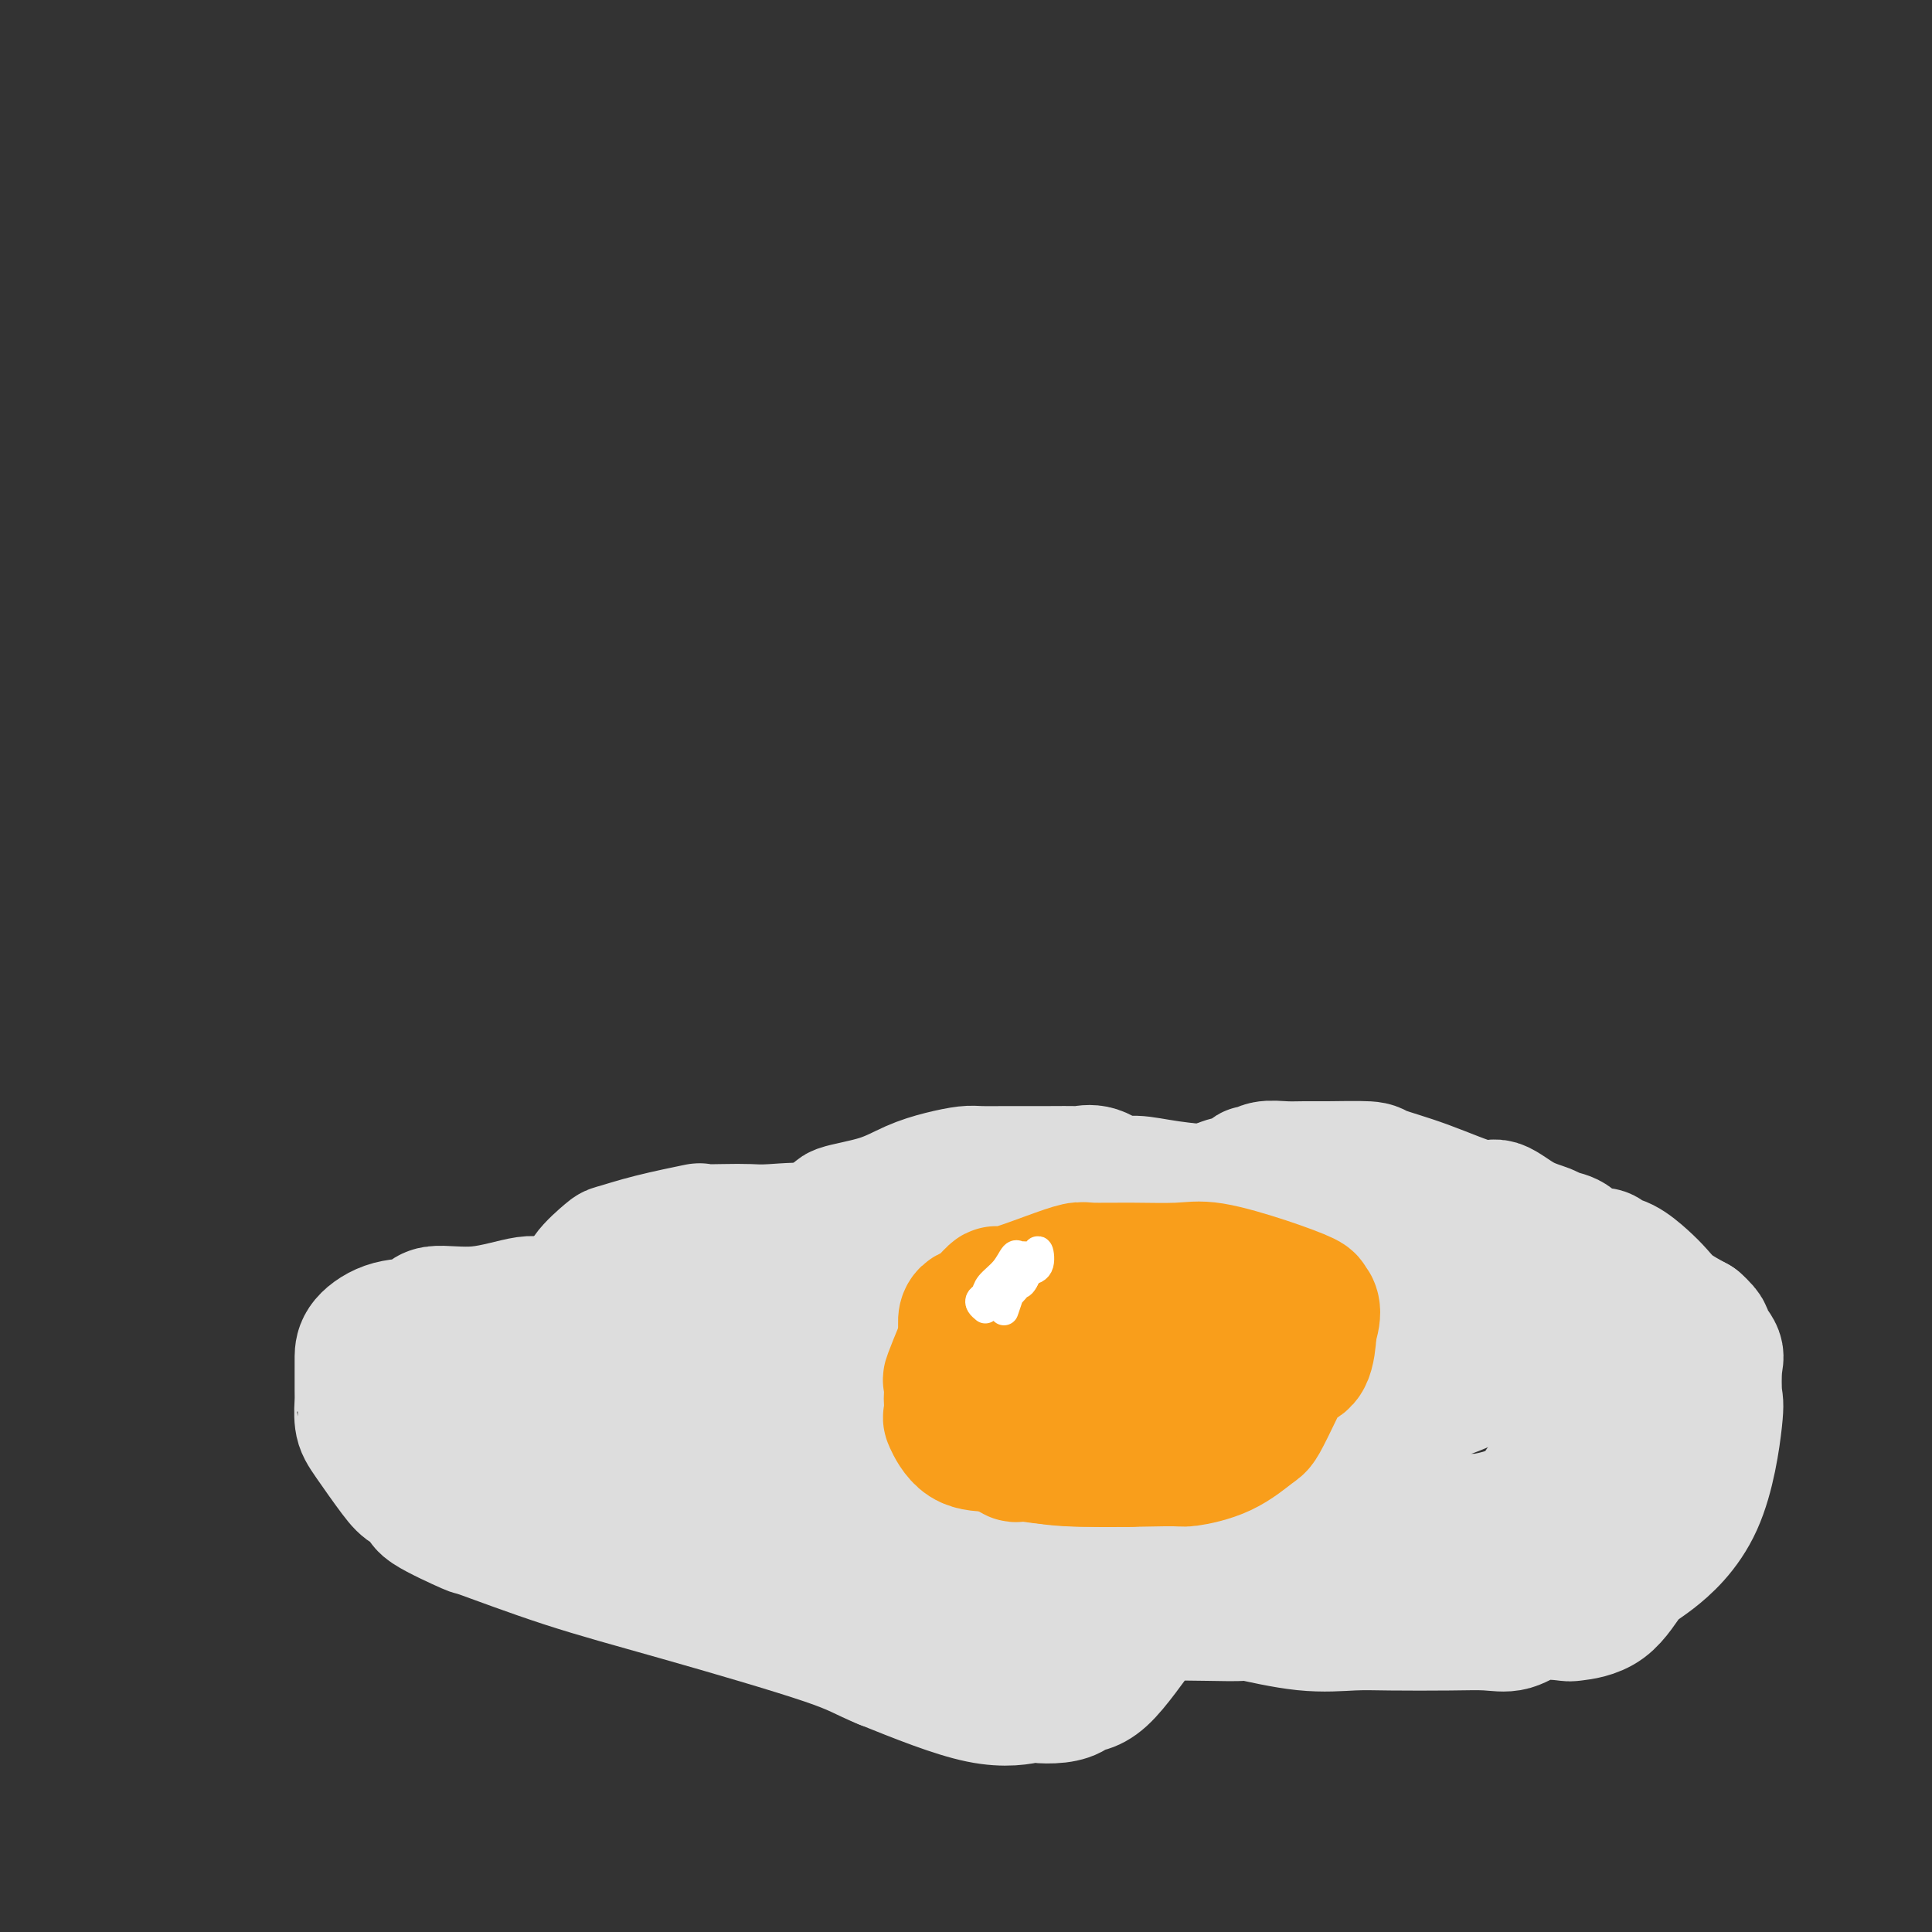
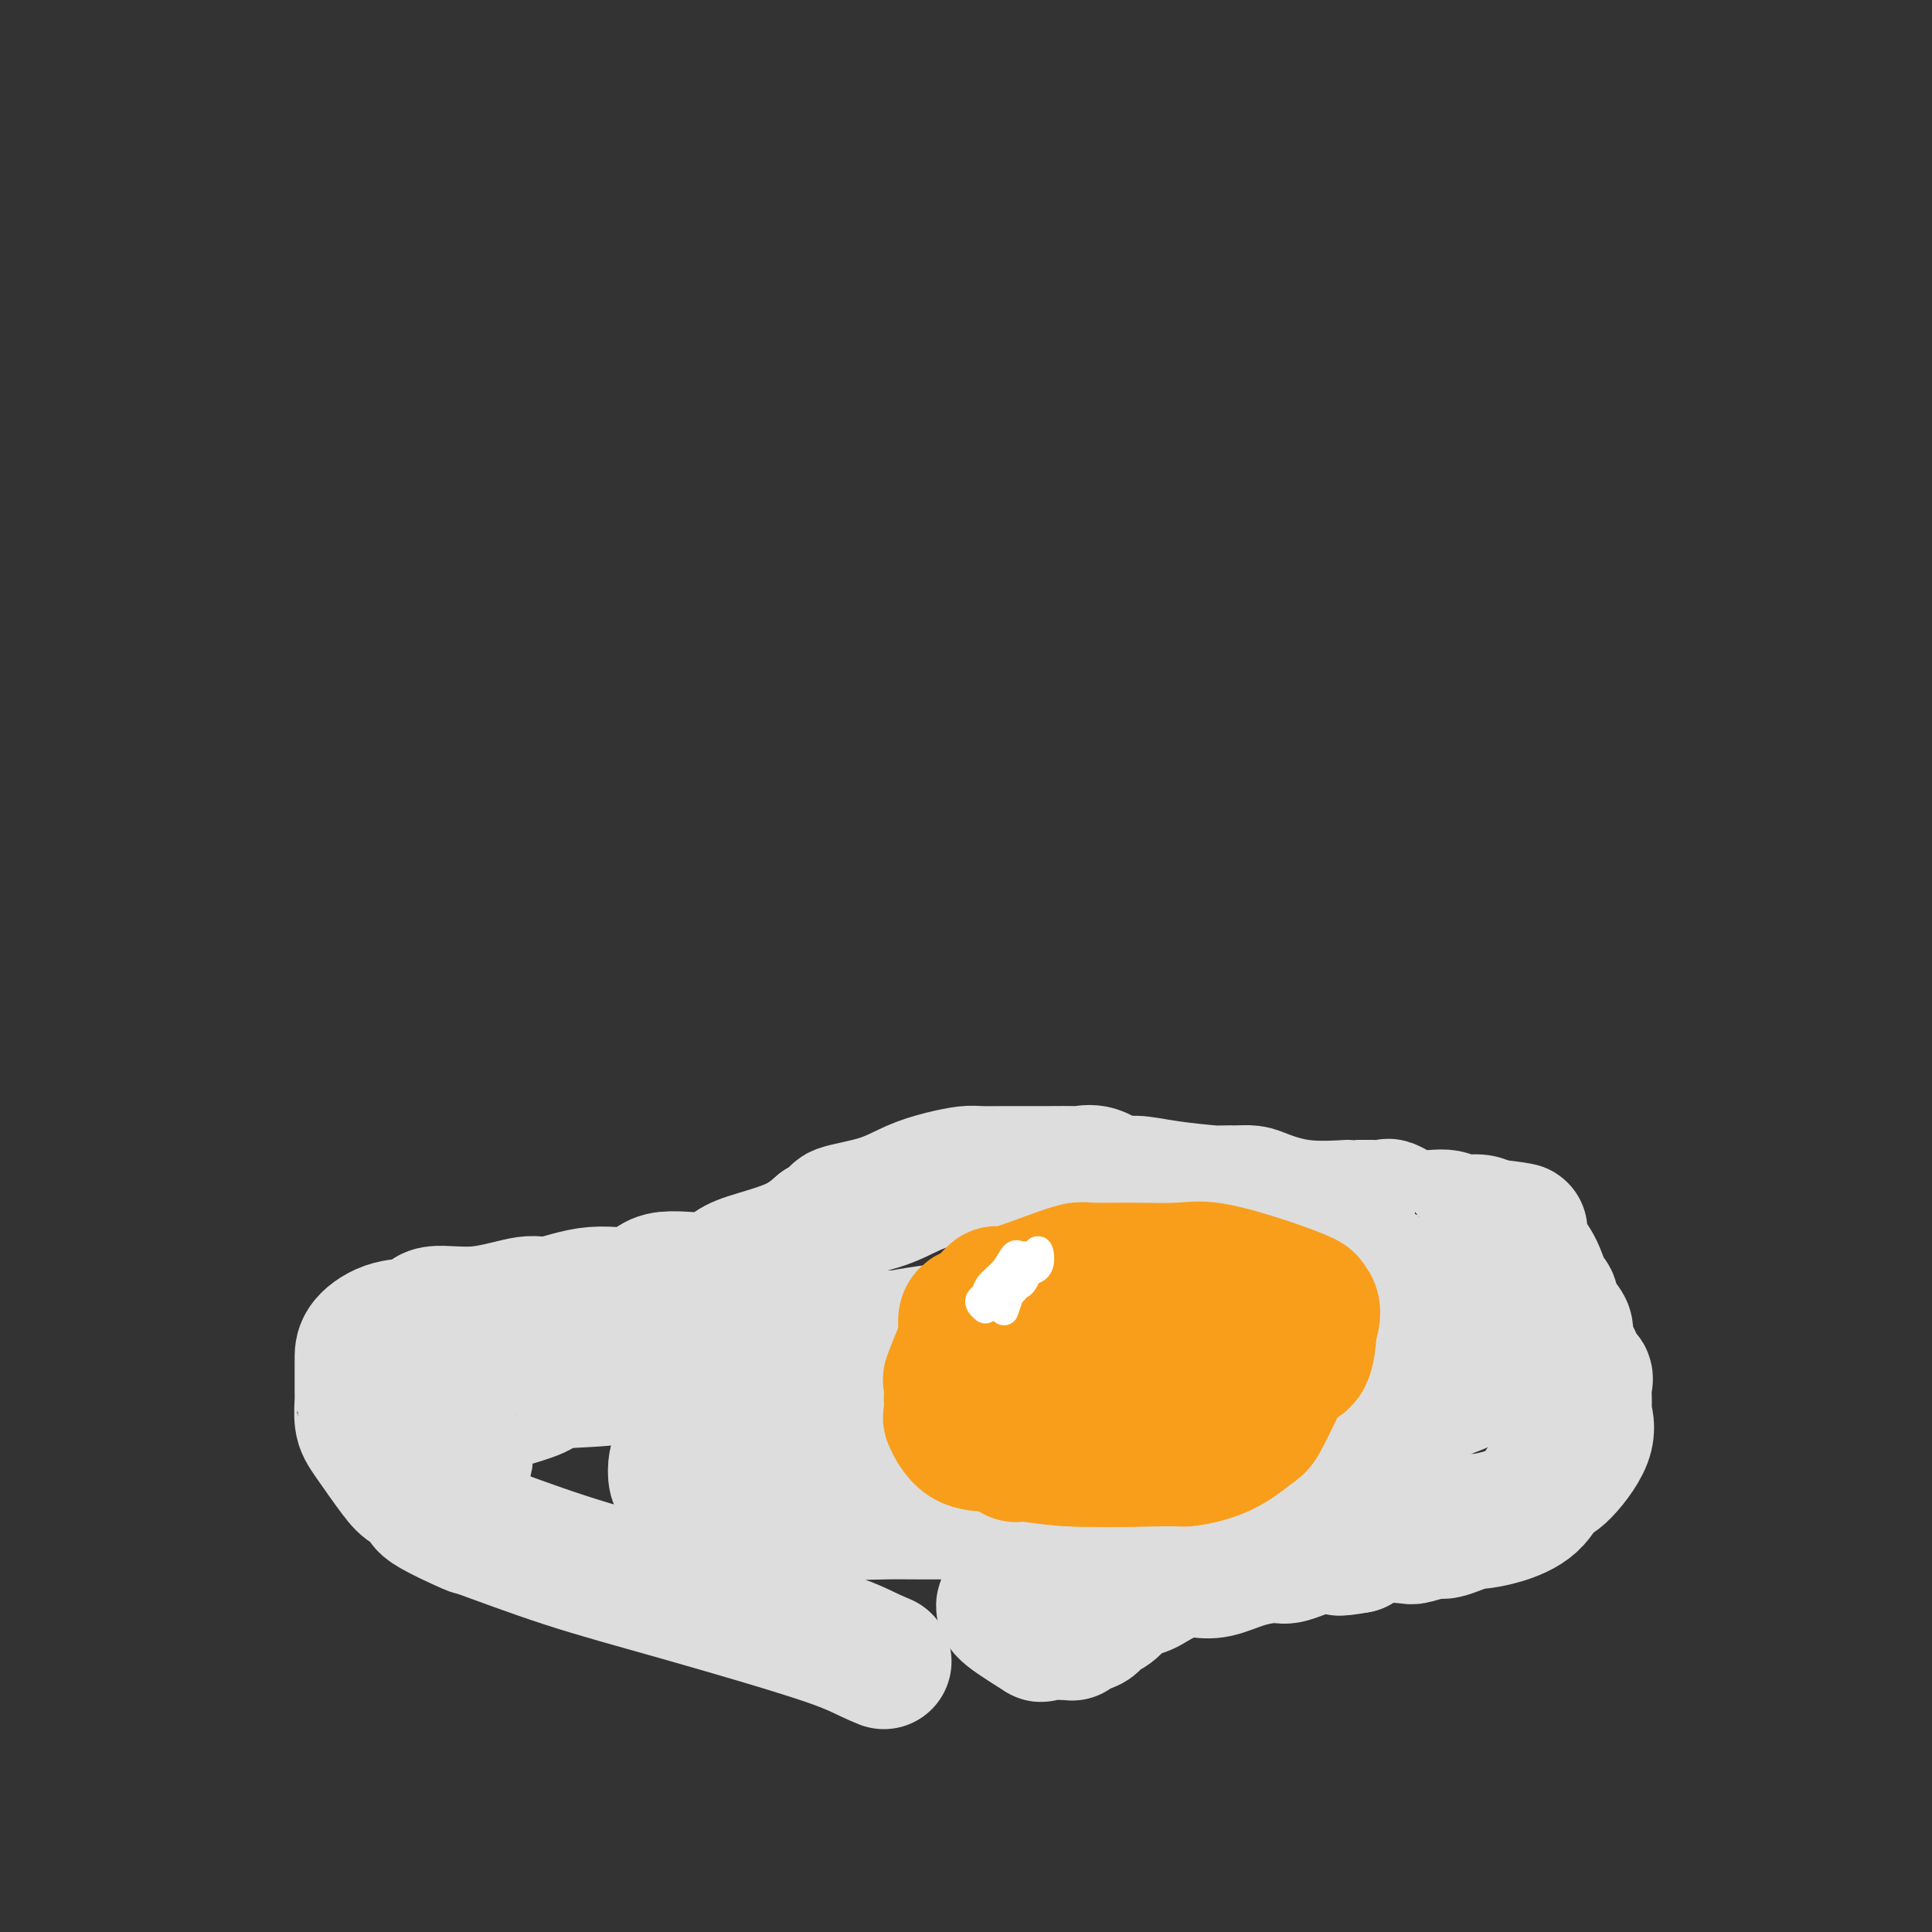
<svg xmlns="http://www.w3.org/2000/svg" viewBox="0 0 400 400" version="1.1">
  <rect x="0" y="0" width="400" height="400" fill="#333333" stroke="none" />
  <g fill="none" stroke="#DDDDDD" stroke-width="28" stroke-linecap="round" stroke-linejoin="round">
-     <path d="M114,284c0.394,-1.940 0.789,-3.881 1,-5c0.211,-1.119 0.239,-1.418 1,-3c0.761,-1.582 2.257,-4.449 3,-6c0.743,-1.551 0.734,-1.787 1,-2c0.266,-0.213 0.807,-0.402 1,-1c0.193,-0.598 0.040,-1.604 1,-3c0.960,-1.396 3.034,-3.183 4,-4c0.966,-0.817 0.823,-0.664 2,-1c1.177,-0.336 3.673,-1.162 7,-2c3.327,-0.838 7.487,-1.688 9,-2c1.513,-0.312 0.381,-0.086 1,0c0.619,0.086 2.990,0.034 5,0c2.010,-0.034 3.659,-0.049 5,0c1.341,0.049 2.373,0.160 5,0c2.627,-0.160 6.849,-0.593 12,0c5.151,0.593 11.229,2.211 14,3c2.771,0.789 2.233,0.749 5,1c2.767,0.251 8.839,0.795 13,1c4.161,0.205 6.413,0.072 8,0c1.587,-0.072 2.510,-0.085 5,0c2.490,0.085 6.549,0.266 10,-1c3.451,-1.266 6.296,-3.978 8,-5c1.704,-1.022 2.266,-0.352 4,-1c1.734,-0.648 4.638,-2.614 7,-4c2.362,-1.386 4.181,-2.193 6,-3" />
-     <path d="M252,246c4.438,-1.941 3.034,-0.295 3,0c-0.034,0.295 1.302,-0.762 2,-1c0.698,-0.238 0.759,0.343 1,0c0.241,-0.343 0.661,-1.608 1,-2c0.339,-0.392 0.596,0.091 1,0c0.404,-0.091 0.957,-0.757 2,-1c1.043,-0.243 2.578,-0.063 4,0c1.422,0.063 2.730,0.010 4,0c1.270,-0.010 2.501,0.023 5,0c2.499,-0.023 6.267,-0.104 8,0c1.733,0.104 1.431,0.391 3,1c1.569,0.609 5.009,1.539 9,3c3.991,1.461 8.535,3.452 11,4c2.465,0.548 2.852,-0.349 4,0c1.148,0.349 3.056,1.944 5,3c1.944,1.056 3.922,1.574 5,2c1.078,0.426 1.254,0.759 2,1c0.746,0.241 2.062,0.391 3,1c0.938,0.609 1.498,1.679 2,2c0.502,0.321 0.945,-0.107 1,0c0.055,0.107 -0.279,0.748 0,1c0.279,0.252 1.169,0.115 2,0c0.831,-0.115 1.601,-0.208 2,0c0.399,0.208 0.426,0.716 1,1c0.574,0.284 1.695,0.344 3,1c1.305,0.656 2.793,1.908 4,3c1.207,1.092 2.133,2.025 3,3c0.867,0.975 1.676,1.993 3,3c1.324,1.007 3.162,2.004 5,3" />
-     <path d="M351,274c2.653,2.378 1.784,2.322 2,3c0.216,0.678 1.515,2.088 2,3c0.485,0.912 0.157,1.326 0,3c-0.157,1.674 -0.141,4.608 0,6c0.141,1.392 0.407,1.241 0,5c-0.407,3.759 -1.486,11.428 -4,17c-2.514,5.572 -6.462,9.049 -9,11c-2.538,1.951 -3.665,2.377 -5,4c-1.335,1.623 -2.877,4.442 -5,6c-2.123,1.558 -4.827,1.853 -6,2c-1.173,0.147 -0.813,0.144 -2,0c-1.187,-0.144 -3.919,-0.431 -6,0c-2.081,0.431 -3.512,1.579 -5,2c-1.488,0.421 -3.035,0.115 -5,0c-1.965,-0.115 -4.350,-0.038 -8,0c-3.650,0.038 -8.567,0.038 -12,0c-3.433,-0.038 -5.383,-0.115 -8,0c-2.617,0.115 -5.901,0.423 -10,0c-4.099,-0.423 -9.012,-1.576 -11,-2c-1.988,-0.424 -1.052,-0.120 -2,0c-0.948,0.120 -3.782,0.056 -7,0c-3.218,-0.056 -6.822,-0.103 -9,0c-2.178,0.103 -2.931,0.357 -5,3c-2.069,2.643 -5.455,7.675 -8,10c-2.545,2.325 -4.249,1.942 -5,2c-0.751,0.058 -0.549,0.557 -1,1c-0.451,0.443 -1.555,0.832 -3,1c-1.445,0.168 -3.233,0.117 -4,0c-0.767,-0.117 -0.514,-0.301 -2,0c-1.486,0.301 -4.710,1.086 -10,0c-5.290,-1.086 -12.645,-4.043 -20,-7" />
    <path d="M183,344c-4.309,-1.757 -5.080,-2.649 -12,-5c-6.920,-2.351 -19.989,-6.160 -30,-9c-10.011,-2.840 -16.963,-4.711 -24,-7c-7.037,-2.289 -14.158,-4.998 -17,-6c-2.842,-1.002 -1.406,-0.298 -3,-1c-1.594,-0.702 -6.220,-2.810 -8,-4c-1.780,-1.190 -0.715,-1.461 -1,-2c-0.285,-0.539 -1.919,-1.346 -3,-2c-1.081,-0.654 -1.610,-1.156 -3,-3c-1.390,-1.844 -3.640,-5.030 -5,-7c-1.360,-1.970 -1.828,-2.722 -2,-4c-0.172,-1.278 -0.046,-3.080 0,-4c0.046,-0.920 0.013,-0.959 0,-1c-0.013,-0.041 -0.004,-0.085 0,-1c0.004,-0.915 0.005,-2.702 0,-4c-0.005,-1.298 -0.014,-2.107 0,-3c0.014,-0.893 0.053,-1.869 1,-3c0.947,-1.131 2.803,-2.416 5,-3c2.197,-0.584 4.737,-0.466 6,-1c1.263,-0.534 1.250,-1.721 3,-2c1.750,-0.279 5.263,0.349 9,0c3.737,-0.349 7.698,-1.674 10,-2c2.302,-0.326 2.944,0.349 5,0c2.056,-0.349 5.527,-1.721 9,-2c3.473,-0.279 6.948,0.537 9,0c2.052,-0.537 2.680,-2.425 5,-3c2.320,-0.575 6.332,0.164 9,0c2.668,-0.164 3.994,-1.229 5,-2c1.006,-0.771 1.694,-1.246 4,-2c2.306,-0.754 6.230,-1.787 9,-3c2.770,-1.213 4.385,-2.607 6,-4" />
    <path d="M170,254c4.226,-2.301 2.792,-2.554 4,-3c1.208,-0.446 5.059,-1.086 8,-2c2.941,-0.914 4.972,-2.101 7,-3c2.028,-0.899 4.054,-1.509 6,-2c1.946,-0.491 3.813,-0.864 5,-1c1.187,-0.136 1.696,-0.037 3,0c1.304,0.037 3.405,0.010 5,0c1.595,-0.010 2.684,-0.005 4,0c1.316,0.005 2.859,0.009 5,0c2.141,-0.009 4.882,-0.031 6,0c1.118,0.031 0.615,0.116 1,0c0.385,-0.116 1.659,-0.434 3,0c1.341,0.434 2.749,1.619 4,2c1.251,0.381 2.344,-0.041 4,0c1.656,0.041 3.875,0.547 7,1c3.125,0.453 7.154,0.855 9,1c1.846,0.145 1.507,0.032 2,0c0.493,-0.032 1.819,0.016 3,0c1.181,-0.016 2.218,-0.095 3,0c0.782,0.095 1.307,0.365 3,1c1.693,0.635 4.552,1.635 8,2c3.448,0.365 7.484,0.096 9,0c1.516,-0.096 0.511,-0.018 1,0c0.489,0.018 2.474,-0.024 4,0c1.526,0.024 2.595,0.116 3,0c0.405,-0.116 0.146,-0.438 1,0c0.854,0.438 2.820,1.637 5,2c2.180,0.363 4.574,-0.109 6,0c1.426,0.109 1.884,0.799 3,1c1.116,0.201 2.890,-0.085 4,0c1.110,0.085 1.555,0.543 2,1" />
    <path d="M308,254c12.698,1.627 3.944,0.194 1,0c-2.944,-0.194 -0.078,0.853 2,2c2.078,1.147 3.369,2.396 4,3c0.631,0.604 0.602,0.563 1,1c0.398,0.437 1.225,1.353 2,3c0.775,1.647 1.499,4.026 2,5c0.501,0.974 0.778,0.544 1,1c0.222,0.456 0.390,1.798 1,3c0.610,1.202 1.664,2.262 2,3c0.336,0.738 -0.046,1.153 0,2c0.046,0.847 0.520,2.126 1,3c0.480,0.874 0.966,1.344 1,2c0.034,0.656 -0.384,1.497 0,2c0.384,0.503 1.571,0.669 2,1c0.429,0.331 0.099,0.828 0,2c-0.099,1.172 0.034,3.018 0,4c-0.034,0.982 -0.236,1.098 0,2c0.236,0.902 0.911,2.588 0,5c-0.911,2.412 -3.408,5.550 -5,7c-1.592,1.450 -2.281,1.211 -3,2c-0.719,0.789 -1.469,2.606 -3,4c-1.531,1.394 -3.842,2.363 -6,3c-2.158,0.637 -4.161,0.940 -5,1c-0.839,0.060 -0.512,-0.124 -1,0c-0.488,0.124 -1.790,0.555 -3,1c-1.210,0.445 -2.330,0.902 -3,1c-0.670,0.098 -0.892,-0.164 -2,0c-1.108,0.164 -3.101,0.755 -4,1c-0.899,0.245 -0.704,0.143 -2,0c-1.296,-0.143 -4.085,-0.327 -6,0c-1.915,0.327 -2.958,1.163 -4,2" />
    <path d="M281,320c-5.394,0.961 -3.880,0.364 -4,0c-0.120,-0.364 -1.876,-0.497 -4,0c-2.124,0.497 -4.617,1.622 -6,2c-1.383,0.378 -1.656,0.009 -3,0c-1.344,-0.009 -3.759,0.343 -6,1c-2.241,0.657 -4.308,1.620 -6,2c-1.692,0.380 -3.010,0.176 -4,0c-0.990,-0.176 -1.653,-0.325 -3,0c-1.347,0.325 -3.376,1.125 -5,2c-1.624,0.875 -2.841,1.826 -4,2c-1.159,0.174 -2.259,-0.430 -3,0c-0.741,0.430 -1.123,1.894 -2,3c-0.877,1.106 -2.249,1.855 -3,2c-0.751,0.145 -0.881,-0.315 -1,0c-0.119,0.315 -0.227,1.405 -1,2c-0.773,0.595 -2.213,0.694 -3,1c-0.787,0.306 -0.923,0.818 -1,1c-0.077,0.182 -0.095,0.036 0,0c0.095,-0.036 0.302,0.040 -1,0c-1.302,-0.040 -4.112,-0.196 -5,0c-0.888,0.196 0.145,0.745 -1,0c-1.145,-0.745 -4.470,-2.784 -6,-4c-1.530,-1.216 -1.265,-1.608 -1,-2" />
-     <path d="M208,332c-1.310,-0.901 -0.585,-0.153 -1,0c-0.415,0.153 -1.969,-0.287 -3,-1c-1.031,-0.713 -1.538,-1.698 -2,-2c-0.462,-0.302 -0.880,0.078 -2,0c-1.120,-0.078 -2.942,-0.613 -4,-1c-1.058,-0.387 -1.353,-0.627 -2,-1c-0.647,-0.373 -1.646,-0.879 -3,-1c-1.354,-0.121 -3.062,0.141 -4,0c-0.938,-0.141 -1.106,-0.687 -2,-1c-0.894,-0.313 -2.515,-0.395 -4,-1c-1.485,-0.605 -2.835,-1.733 -4,-2c-1.165,-0.267 -2.144,0.328 -4,0c-1.856,-0.328 -4.590,-1.579 -6,-2c-1.410,-0.421 -1.496,-0.013 -3,0c-1.504,0.013 -4.427,-0.368 -7,-1c-2.573,-0.632 -4.798,-1.515 -6,-2c-1.202,-0.485 -1.382,-0.573 -3,-1c-1.618,-0.427 -4.675,-1.193 -7,-2c-2.325,-0.807 -3.918,-1.654 -5,-2c-1.082,-0.346 -1.652,-0.192 -3,0c-1.348,0.192 -3.472,0.420 -6,0c-2.528,-0.420 -5.459,-1.490 -7,-2c-1.541,-0.510 -1.691,-0.461 -3,-1c-1.309,-0.539 -3.777,-1.668 -6,-2c-2.223,-0.332 -4.201,0.132 -5,0c-0.799,-0.132 -0.419,-0.858 -1,-1c-0.581,-0.142 -2.122,0.302 -3,0c-0.878,-0.302 -1.091,-1.349 -2,-2c-0.909,-0.651 -2.514,-0.906 -3,-1c-0.486,-0.094 0.147,-0.027 0,0c-0.147,0.027 -1.073,0.013 -2,0" />
    <path d="M95,303c-17.708,-4.682 -5.479,-1.888 -1,-1c4.479,0.888 1.207,-0.132 0,-1c-1.207,-0.868 -0.348,-1.584 0,-2c0.348,-0.416 0.184,-0.531 0,-1c-0.184,-0.469 -0.387,-1.291 0,-2c0.387,-0.709 1.364,-1.306 2,-2c0.636,-0.694 0.933,-1.486 2,-2c1.067,-0.514 2.906,-0.752 4,-1c1.094,-0.248 1.442,-0.507 3,-1c1.558,-0.493 4.325,-1.219 6,-2c1.675,-0.781 2.259,-1.618 5,-2c2.741,-0.382 7.640,-0.309 12,-1c4.360,-0.691 8.179,-2.147 13,-3c4.821,-0.853 10.642,-1.103 14,-1c3.358,0.103 4.253,0.560 7,0c2.747,-0.560 7.347,-2.138 12,-3c4.653,-0.862 9.360,-1.009 11,-1c1.640,0.009 0.211,0.175 1,0c0.789,-0.175 3.794,-0.691 6,-1c2.206,-0.309 3.612,-0.411 5,-1c1.388,-0.589 2.757,-1.664 5,-2c2.243,-0.336 5.360,0.068 9,0c3.640,-0.068 7.801,-0.607 10,-1c2.199,-0.393 2.434,-0.641 4,-1c1.566,-0.359 4.461,-0.828 6,-1c1.539,-0.172 1.722,-0.046 2,0c0.278,0.046 0.651,0.013 2,0c1.349,-0.013 3.675,-0.007 6,0" />
    <path d="M241,270c21.380,-2.475 12.330,-0.663 10,0c-2.330,0.663 2.061,0.178 5,0c2.939,-0.178 4.425,-0.048 6,0c1.575,0.048 3.237,0.013 5,0c1.763,-0.013 3.626,-0.003 4,0c0.374,0.003 -0.741,0.001 0,0c0.741,-0.001 3.338,0.000 4,0c0.662,-0.000 -0.610,-0.001 0,0c0.610,0.001 3.103,0.004 5,0c1.897,-0.004 3.200,-0.016 5,0c1.800,0.016 4.098,0.060 5,0c0.902,-0.060 0.409,-0.223 1,0c0.591,0.223 2.265,0.833 3,1c0.735,0.167 0.532,-0.110 1,0c0.468,0.110 1.606,0.607 2,1c0.394,0.393 0.042,0.683 1,1c0.958,0.317 3.226,0.662 4,1c0.774,0.338 0.053,0.668 0,1c-0.053,0.332 0.560,0.667 1,1c0.440,0.333 0.706,0.665 1,1c0.294,0.335 0.616,0.673 1,1c0.384,0.327 0.828,0.642 1,1c0.172,0.358 0.070,0.759 0,1c-0.070,0.241 -0.110,0.324 0,1c0.110,0.676 0.369,1.946 0,3c-0.369,1.054 -1.367,1.891 -4,3c-2.633,1.109 -6.901,2.491 -10,3c-3.099,0.509 -5.028,0.145 -9,1c-3.972,0.855 -9.986,2.927 -16,5" />
    <path d="M267,296c-7.604,2.349 -9.113,3.723 -10,4c-0.887,0.277 -1.152,-0.543 -3,0c-1.848,0.543 -5.279,2.450 -9,4c-3.721,1.550 -7.730,2.745 -10,3c-2.270,0.255 -2.800,-0.429 -5,0c-2.200,0.429 -6.071,1.971 -9,3c-2.929,1.029 -4.914,1.543 -7,2c-2.086,0.457 -4.271,0.855 -6,1c-1.729,0.145 -3.003,0.035 -6,0c-2.997,-0.035 -7.716,0.005 -11,0c-3.284,-0.005 -5.131,-0.056 -8,0c-2.869,0.056 -6.758,0.217 -11,0c-4.242,-0.217 -8.837,-0.813 -11,-1c-2.163,-0.187 -1.893,0.033 -3,0c-1.107,-0.033 -3.592,-0.320 -6,-1c-2.408,-0.680 -4.740,-1.752 -6,-2c-1.260,-0.248 -1.448,0.330 -2,0c-0.552,-0.330 -1.466,-1.568 -2,-2c-0.534,-0.432 -0.686,-0.060 -1,0c-0.314,0.060 -0.788,-0.193 -1,-1c-0.212,-0.807 -0.161,-2.168 0,-3c0.161,-0.832 0.432,-1.135 1,-2c0.568,-0.865 1.432,-2.292 4,-4c2.568,-1.708 6.838,-3.698 9,-5c2.162,-1.302 2.215,-1.918 4,-2c1.785,-0.082 5.303,0.370 9,0c3.697,-0.370 7.572,-1.561 10,-2c2.428,-0.439 3.408,-0.125 7,0c3.592,0.125 9.796,0.063 16,0" />
-     <path d="M200,288c10.004,-0.326 14.014,-0.140 17,0c2.986,0.140 4.947,0.234 8,0c3.053,-0.234 7.199,-0.795 9,-1c1.801,-0.205 1.259,-0.055 2,0c0.741,0.055 2.766,0.014 4,0c1.234,-0.014 1.675,-0.002 3,0c1.325,0.002 3.532,-0.006 5,0c1.468,0.006 2.197,0.025 3,0c0.803,-0.025 1.680,-0.096 2,0c0.320,0.096 0.081,0.359 0,1c-0.081,0.641 -0.005,1.660 0,2c0.005,0.340 -0.060,-0.000 0,0c0.060,0.000 0.244,0.341 0,1c-0.244,0.659 -0.915,1.638 0,2c0.915,0.362 3.417,0.107 4,0c0.583,-0.107 -0.753,-0.065 0,0c0.753,0.065 3.593,0.154 7,0c3.407,-0.154 7.380,-0.552 11,-2c3.620,-1.448 6.888,-3.945 9,-5c2.112,-1.055 3.069,-0.669 4,-1c0.931,-0.331 1.838,-1.380 2,-2c0.162,-0.620 -0.419,-0.810 -1,-1" />
    <path d="M289,282c1.639,-1.372 -1.262,-0.303 -3,0c-1.738,0.303 -2.312,-0.160 -5,0c-2.688,0.160 -7.491,0.943 -10,1c-2.509,0.057 -2.725,-0.612 -5,0c-2.275,0.612 -6.610,2.504 -10,4c-3.390,1.496 -5.836,2.595 -7,3c-1.164,0.405 -1.047,0.116 -1,0c0.047,-0.116 0.023,-0.058 0,0" />
  </g>
  <g fill="none" stroke="#F99E1B" stroke-width="28" stroke-linecap="round" stroke-linejoin="round">
    <path d="M222,280c-0.321,0.056 -0.643,0.113 -2,0c-1.357,-0.113 -3.750,-0.395 -5,0c-1.250,0.395 -1.358,1.469 -2,2c-0.642,0.531 -1.818,0.521 -3,1c-1.182,0.479 -2.369,1.449 -3,2c-0.631,0.551 -0.706,0.684 -1,1c-0.294,0.316 -0.806,0.815 -1,1c-0.194,0.185 -0.069,0.058 0,1c0.069,0.942 0.082,2.955 0,4c-0.082,1.045 -0.260,1.121 0,2c0.260,0.879 0.959,2.561 2,4c1.041,1.439 2.424,2.636 3,3c0.576,0.364 0.346,-0.104 2,0c1.654,0.104 5.191,0.781 9,1c3.809,0.219 7.891,-0.020 10,0c2.109,0.020 2.245,0.298 4,0c1.755,-0.298 5.130,-1.173 8,-2c2.870,-0.827 5.235,-1.606 7,-2c1.765,-0.394 2.929,-0.403 4,-1c1.071,-0.597 2.047,-1.784 3,-3c0.953,-1.216 1.881,-2.463 2,-3c0.119,-0.537 -0.571,-0.363 0,-1c0.571,-0.637 2.401,-2.084 3,-3c0.599,-0.916 -0.035,-1.300 0,-2c0.035,-0.700 0.737,-1.716 1,-3c0.263,-1.284 0.087,-2.836 0,-4c-0.087,-1.164 -0.085,-1.941 0,-3c0.085,-1.059 0.254,-2.401 0,-3c-0.254,-0.599 -0.930,-0.457 -3,-1c-2.070,-0.543 -5.535,-1.772 -9,-3" />
    <path d="M251,268c-2.285,-0.566 -1.997,0.021 -4,0c-2.003,-0.021 -6.298,-0.648 -10,-1c-3.702,-0.352 -6.812,-0.430 -10,0c-3.188,0.430 -6.455,1.366 -9,2c-2.545,0.634 -4.367,0.965 -5,1c-0.633,0.035 -0.075,-0.228 -1,0c-0.925,0.228 -3.332,0.946 -5,2c-1.668,1.054 -2.598,2.445 -3,3c-0.402,0.555 -0.276,0.275 -1,1c-0.724,0.725 -2.299,2.454 -3,3c-0.701,0.546 -0.528,-0.091 -1,1c-0.472,1.091 -1.590,3.911 -2,5c-0.410,1.089 -0.112,0.446 0,1c0.112,0.554 0.037,2.306 0,3c-0.037,0.694 -0.035,0.329 0,1c0.035,0.671 0.103,2.378 0,3c-0.103,0.622 -0.379,0.160 0,1c0.379,0.840 1.412,2.981 3,4c1.588,1.019 3.730,0.915 5,1c1.270,0.085 1.667,0.359 4,1c2.333,0.641 6.600,1.650 13,2c6.400,0.350 14.932,0.042 19,0c4.068,-0.042 3.674,0.181 5,0c1.326,-0.181 4.374,-0.767 7,-2c2.626,-1.233 4.829,-3.114 6,-4c1.171,-0.886 1.309,-0.777 2,-2c0.691,-1.223 1.937,-3.778 3,-6c1.063,-2.222 1.945,-4.111 3,-5c1.055,-0.889 2.284,-0.778 3,-2c0.716,-1.222 0.919,-3.778 1,-5c0.081,-1.222 0.041,-1.111 0,-1" />
    <path d="M271,275c1.520,-4.047 0.320,-4.664 0,-5c-0.320,-0.336 0.242,-0.391 -1,-1c-1.242,-0.609 -4.287,-1.770 -8,-3c-3.713,-1.230 -8.095,-2.527 -11,-3c-2.905,-0.473 -4.333,-0.122 -7,0c-2.667,0.122 -6.572,0.017 -10,0c-3.428,-0.017 -6.380,0.056 -8,0c-1.620,-0.056 -1.908,-0.239 -3,0c-1.092,0.239 -2.989,0.901 -6,2c-3.011,1.099 -7.136,2.636 -9,3c-1.864,0.364 -1.466,-0.447 -2,0c-0.534,0.447 -1.999,2.150 -3,3c-1.001,0.850 -1.536,0.848 -2,1c-0.464,0.152 -0.856,0.459 -1,1c-0.144,0.541 -0.038,1.315 0,3c0.038,1.685 0.009,4.281 0,5c-0.009,0.719 0.002,-0.438 0,0c-0.002,0.438 -0.019,2.470 0,4c0.019,1.530 0.073,2.557 0,3c-0.073,0.443 -0.273,0.301 0,1c0.273,0.699 1.017,2.240 2,3c0.983,0.760 2.203,0.739 3,1c0.797,0.261 1.170,0.805 4,1c2.830,0.195 8.116,0.042 12,0c3.884,-0.042 6.367,0.029 8,0c1.633,-0.029 2.415,-0.157 4,0c1.585,0.157 3.972,0.600 7,0c3.028,-0.600 6.698,-2.243 8,-3c1.302,-0.757 0.235,-0.627 1,-1c0.765,-0.373 3.361,-1.249 5,-2c1.639,-0.751 2.319,-1.375 3,-2" />
    <path d="M257,286c2.491,-1.481 0.218,-1.185 0,-1c-0.218,0.185 1.617,0.259 2,-1c0.383,-1.259 -0.687,-3.850 -1,-5c-0.313,-1.150 0.133,-0.858 0,-1c-0.133,-0.142 -0.843,-0.716 -1,-1c-0.157,-0.284 0.239,-0.276 0,-1c-0.239,-0.724 -1.112,-2.180 -2,-3c-0.888,-0.820 -1.789,-1.005 -3,-1c-1.211,0.005 -2.732,0.200 -4,0c-1.268,-0.200 -2.283,-0.794 -4,-1c-1.717,-0.206 -4.137,-0.024 -6,0c-1.863,0.024 -3.170,-0.108 -5,0c-1.830,0.108 -4.181,0.458 -7,1c-2.819,0.542 -6.104,1.278 -8,2c-1.896,0.722 -2.403,1.430 -3,2c-0.597,0.570 -1.285,1.003 -2,2c-0.715,0.997 -1.459,2.558 -2,3c-0.541,0.442 -0.880,-0.236 -1,0c-0.120,0.236 -0.022,1.385 0,2c0.022,0.615 -0.031,0.698 0,1c0.031,0.302 0.148,0.825 0,1c-0.148,0.175 -0.561,0.002 0,1c0.561,0.998 2.095,3.168 3,4c0.905,0.832 1.181,0.326 3,0c1.819,-0.326 5.182,-0.472 8,0c2.818,0.472 5.091,1.564 6,2c0.909,0.436 0.455,0.218 0,0" />
  </g>
  <g fill="none" stroke="#FFFFFF" stroke-width="6" stroke-linecap="round" stroke-linejoin="round">
    <path d="M204,271c-0.395,-0.328 -0.790,-0.657 -1,-1c-0.210,-0.343 -0.235,-0.702 0,-1c0.235,-0.298 0.732,-0.535 1,-1c0.268,-0.465 0.308,-1.158 1,-2c0.692,-0.842 2.034,-1.831 3,-3c0.966,-1.169 1.554,-2.516 2,-3c0.446,-0.484 0.748,-0.105 1,0c0.252,0.105 0.452,-0.062 1,0c0.548,0.062 1.444,0.355 2,0c0.556,-0.355 0.773,-1.358 1,-1c0.227,0.358 0.463,2.075 0,3c-0.463,0.925 -1.625,1.057 -2,1c-0.375,-0.057 0.036,-0.302 0,0c-0.036,0.302 -0.518,1.151 -1,2" />
    <path d="M212,265c-0.493,0.959 -0.724,0.857 -1,1c-0.276,0.143 -0.596,0.533 -1,1c-0.404,0.467 -0.892,1.012 -1,1c-0.108,-0.012 0.163,-0.580 0,0c-0.163,0.580 -0.761,2.309 -1,3c-0.239,0.691 -0.120,0.346 0,0" />
  </g>
</svg>